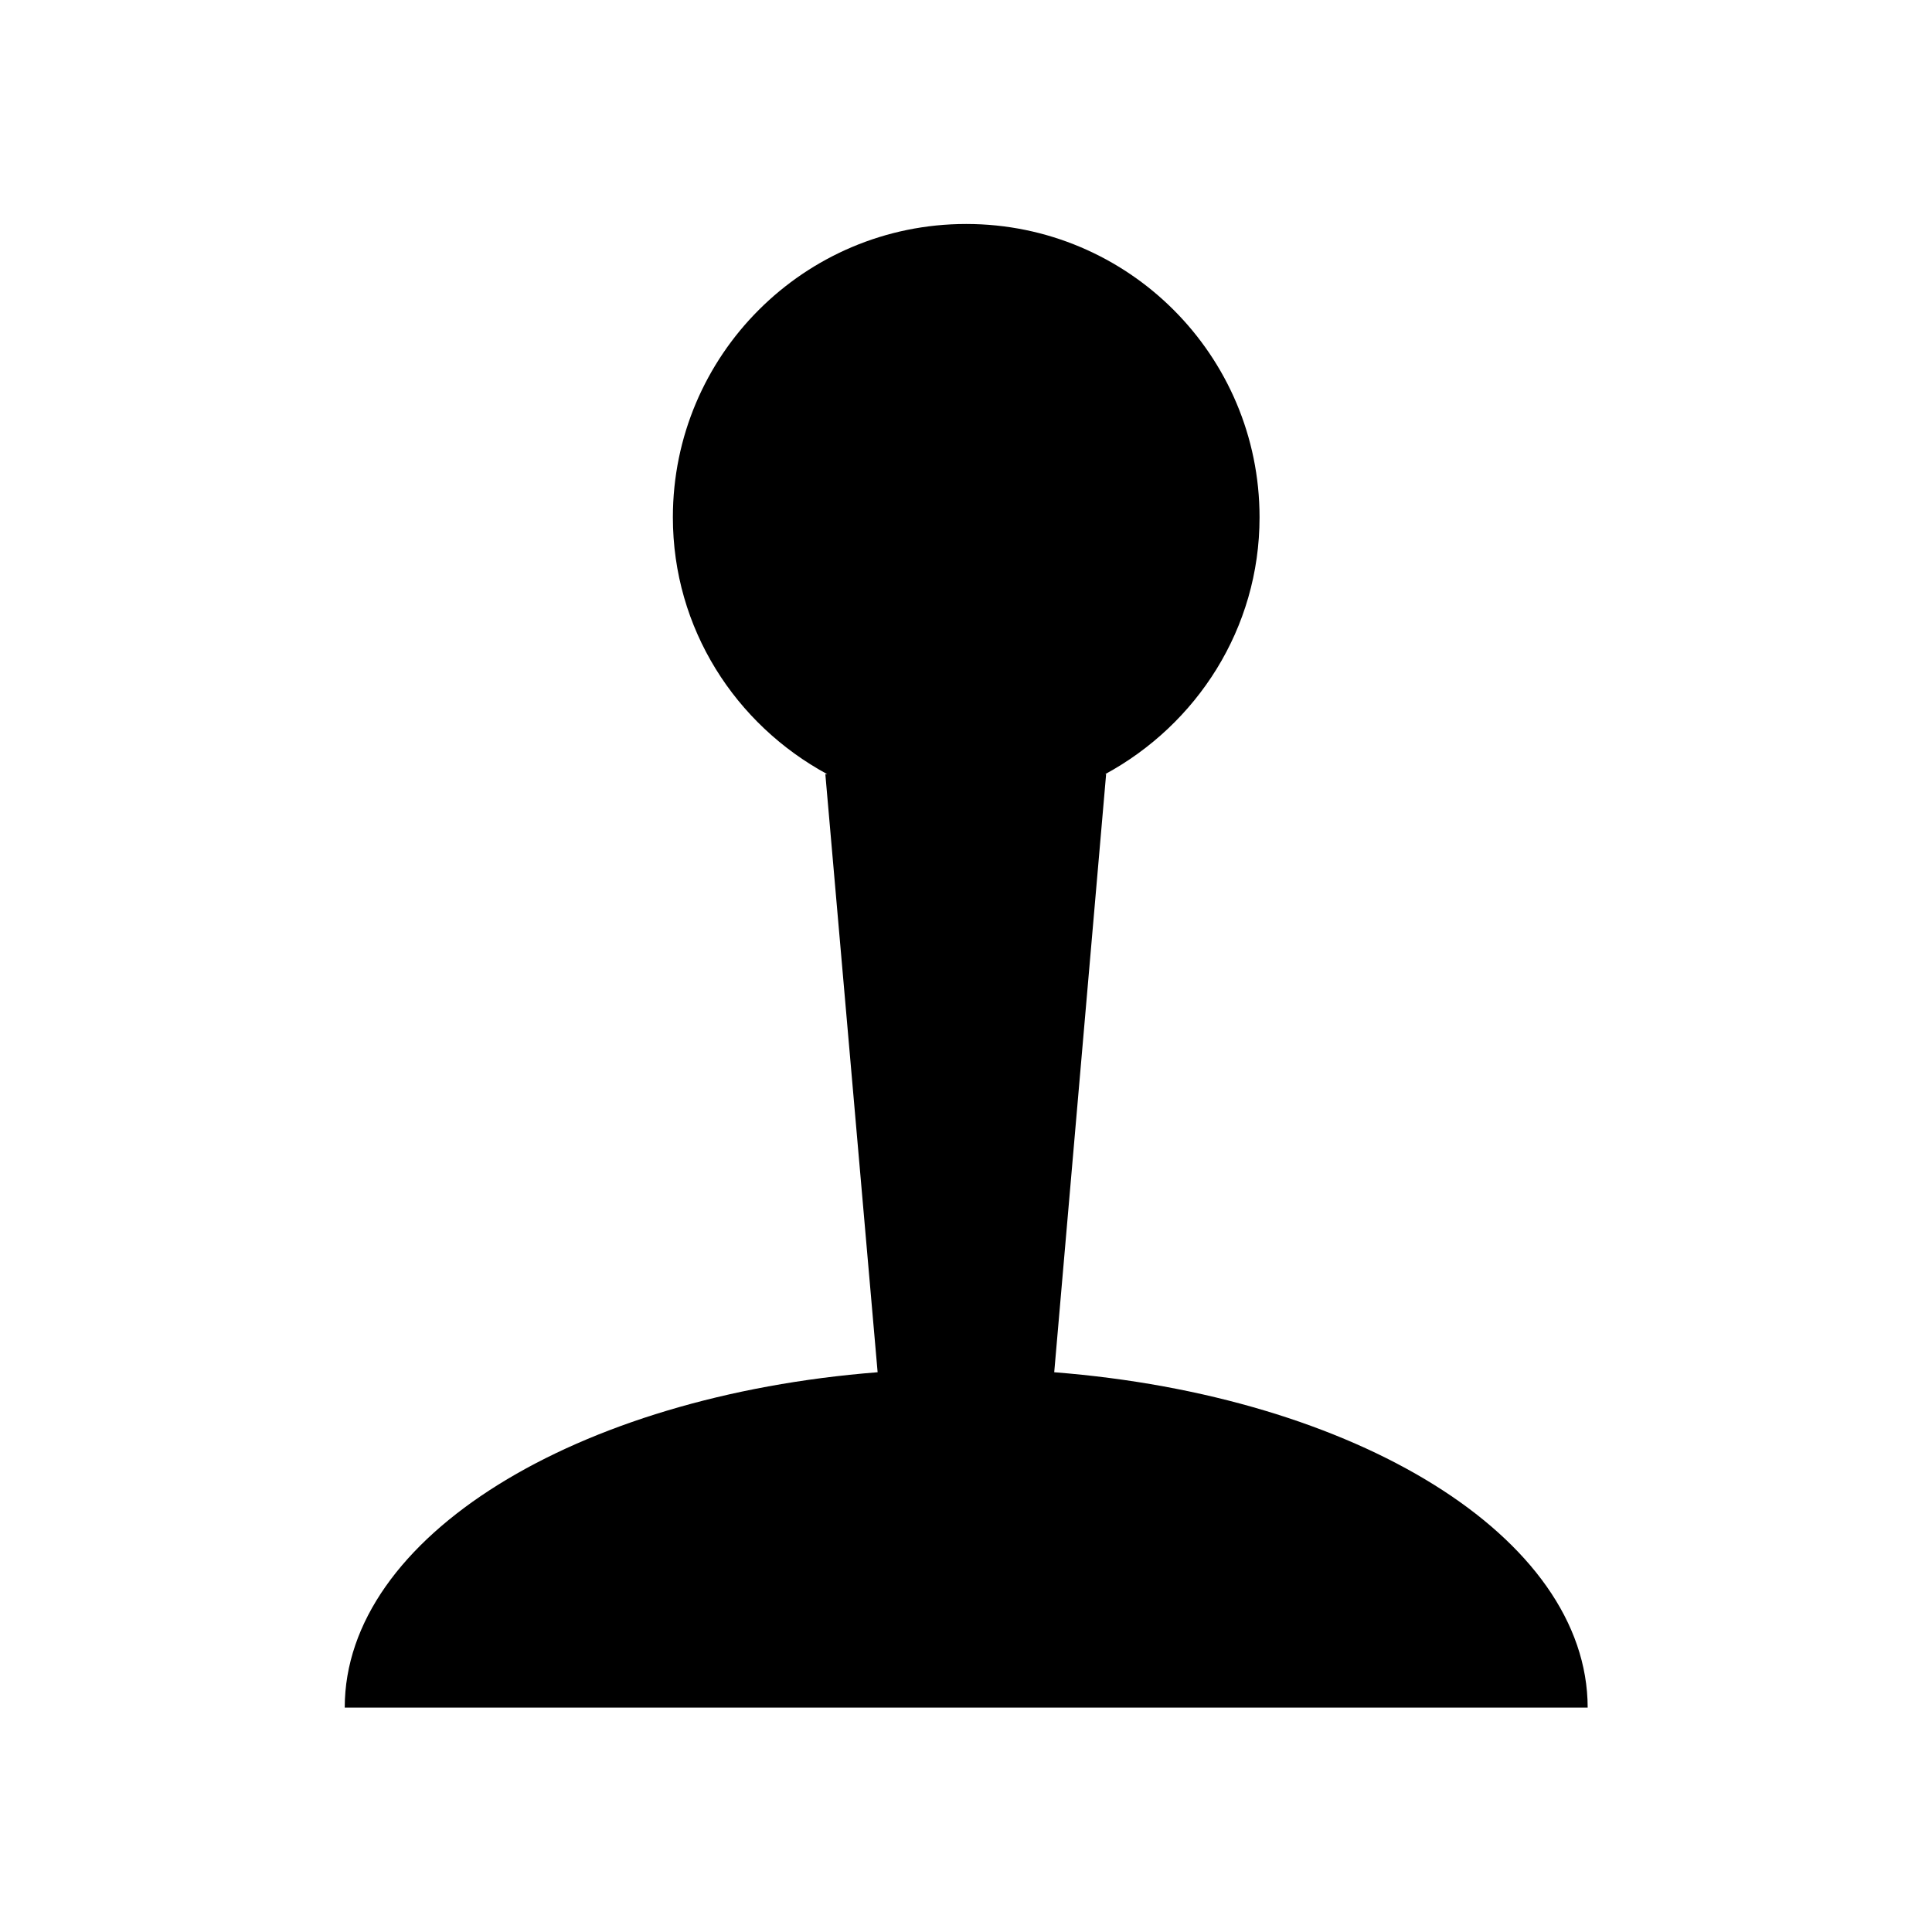
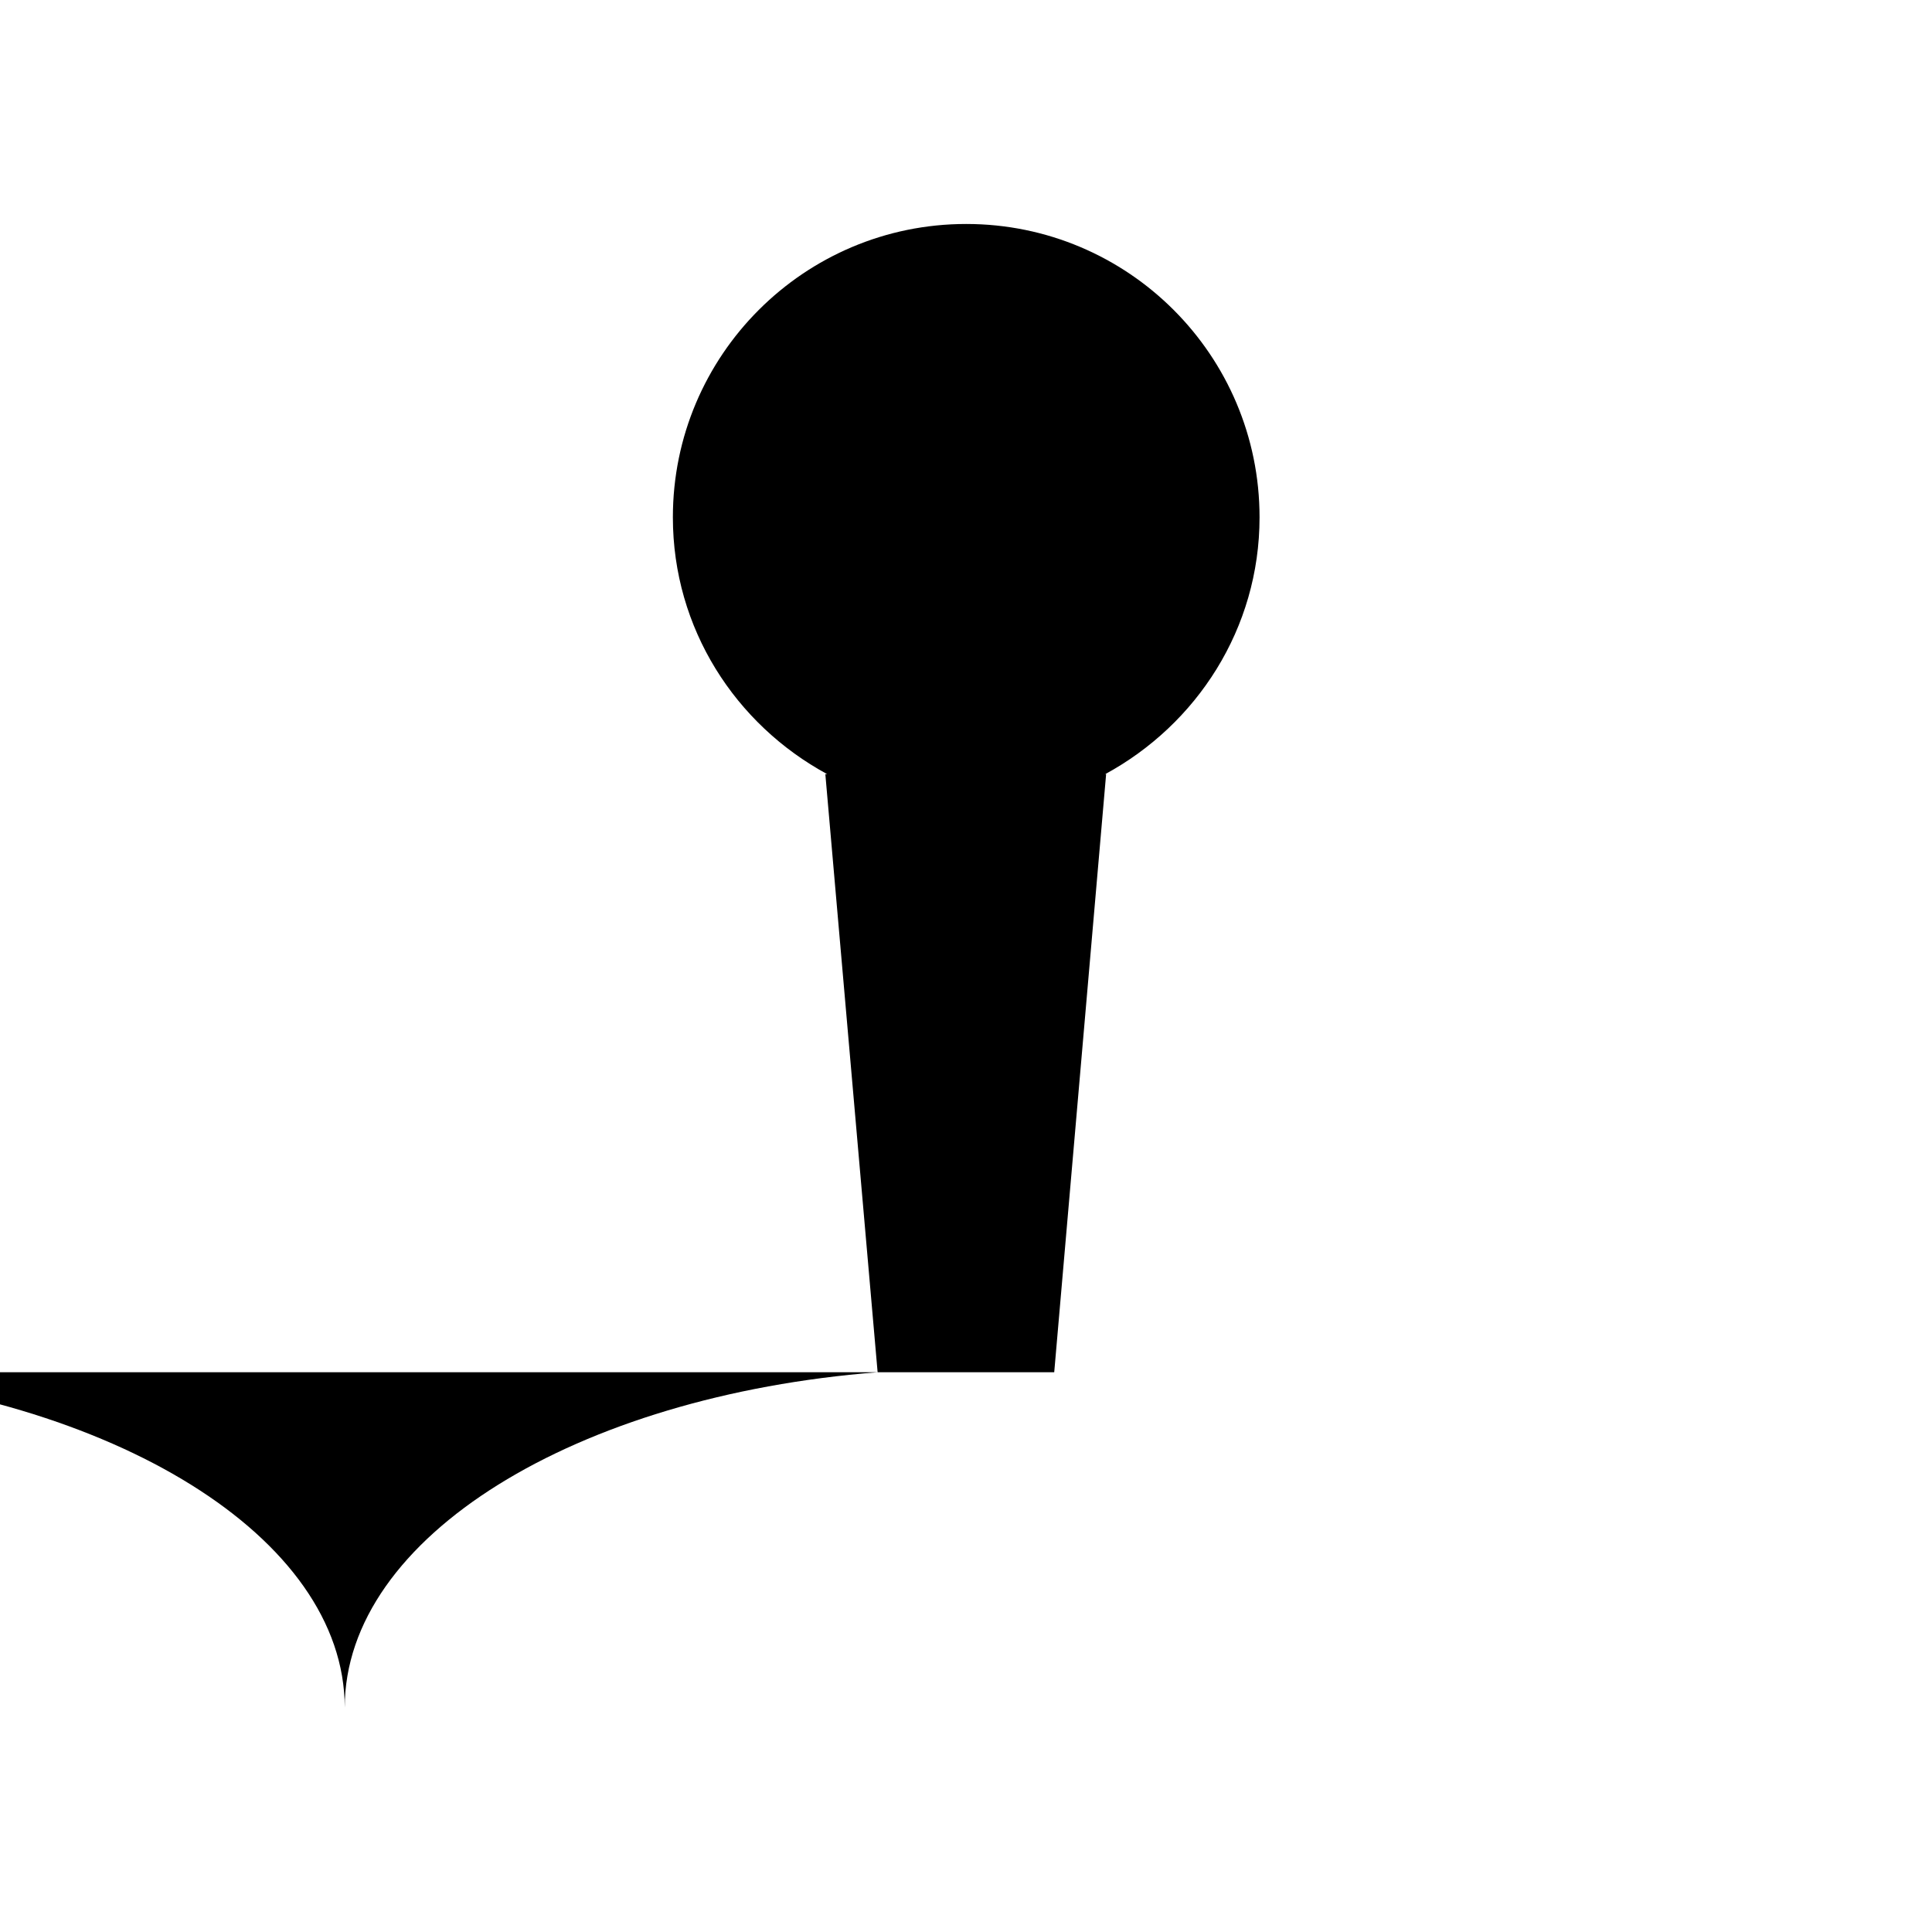
<svg xmlns="http://www.w3.org/2000/svg" fill="#000000" width="800px" height="800px" version="1.1" viewBox="144 144 512 512">
-   <path d="m423.38 507.66 13.754-158.5h-0.25c24.234-13.148 40.91-38.543 40.91-68.066 0-42.926-34.812-77.738-77.738-77.738s-77.738 34.812-77.738 77.738c0 29.523 16.625 54.914 40.91 68.066h-0.504l13.855 158.5c-79.805 6.246-141.22 43.578-141.22 88.871h329.39c-0.051-45.293-61.516-82.625-141.37-88.871z" />
+   <path d="m423.38 507.66 13.754-158.5h-0.25c24.234-13.148 40.91-38.543 40.91-68.066 0-42.926-34.812-77.738-77.738-77.738s-77.738 34.812-77.738 77.738c0 29.523 16.625 54.914 40.91 68.066h-0.504l13.855 158.5c-79.805 6.246-141.22 43.578-141.22 88.871c-0.051-45.293-61.516-82.625-141.37-88.871z" />
</svg>